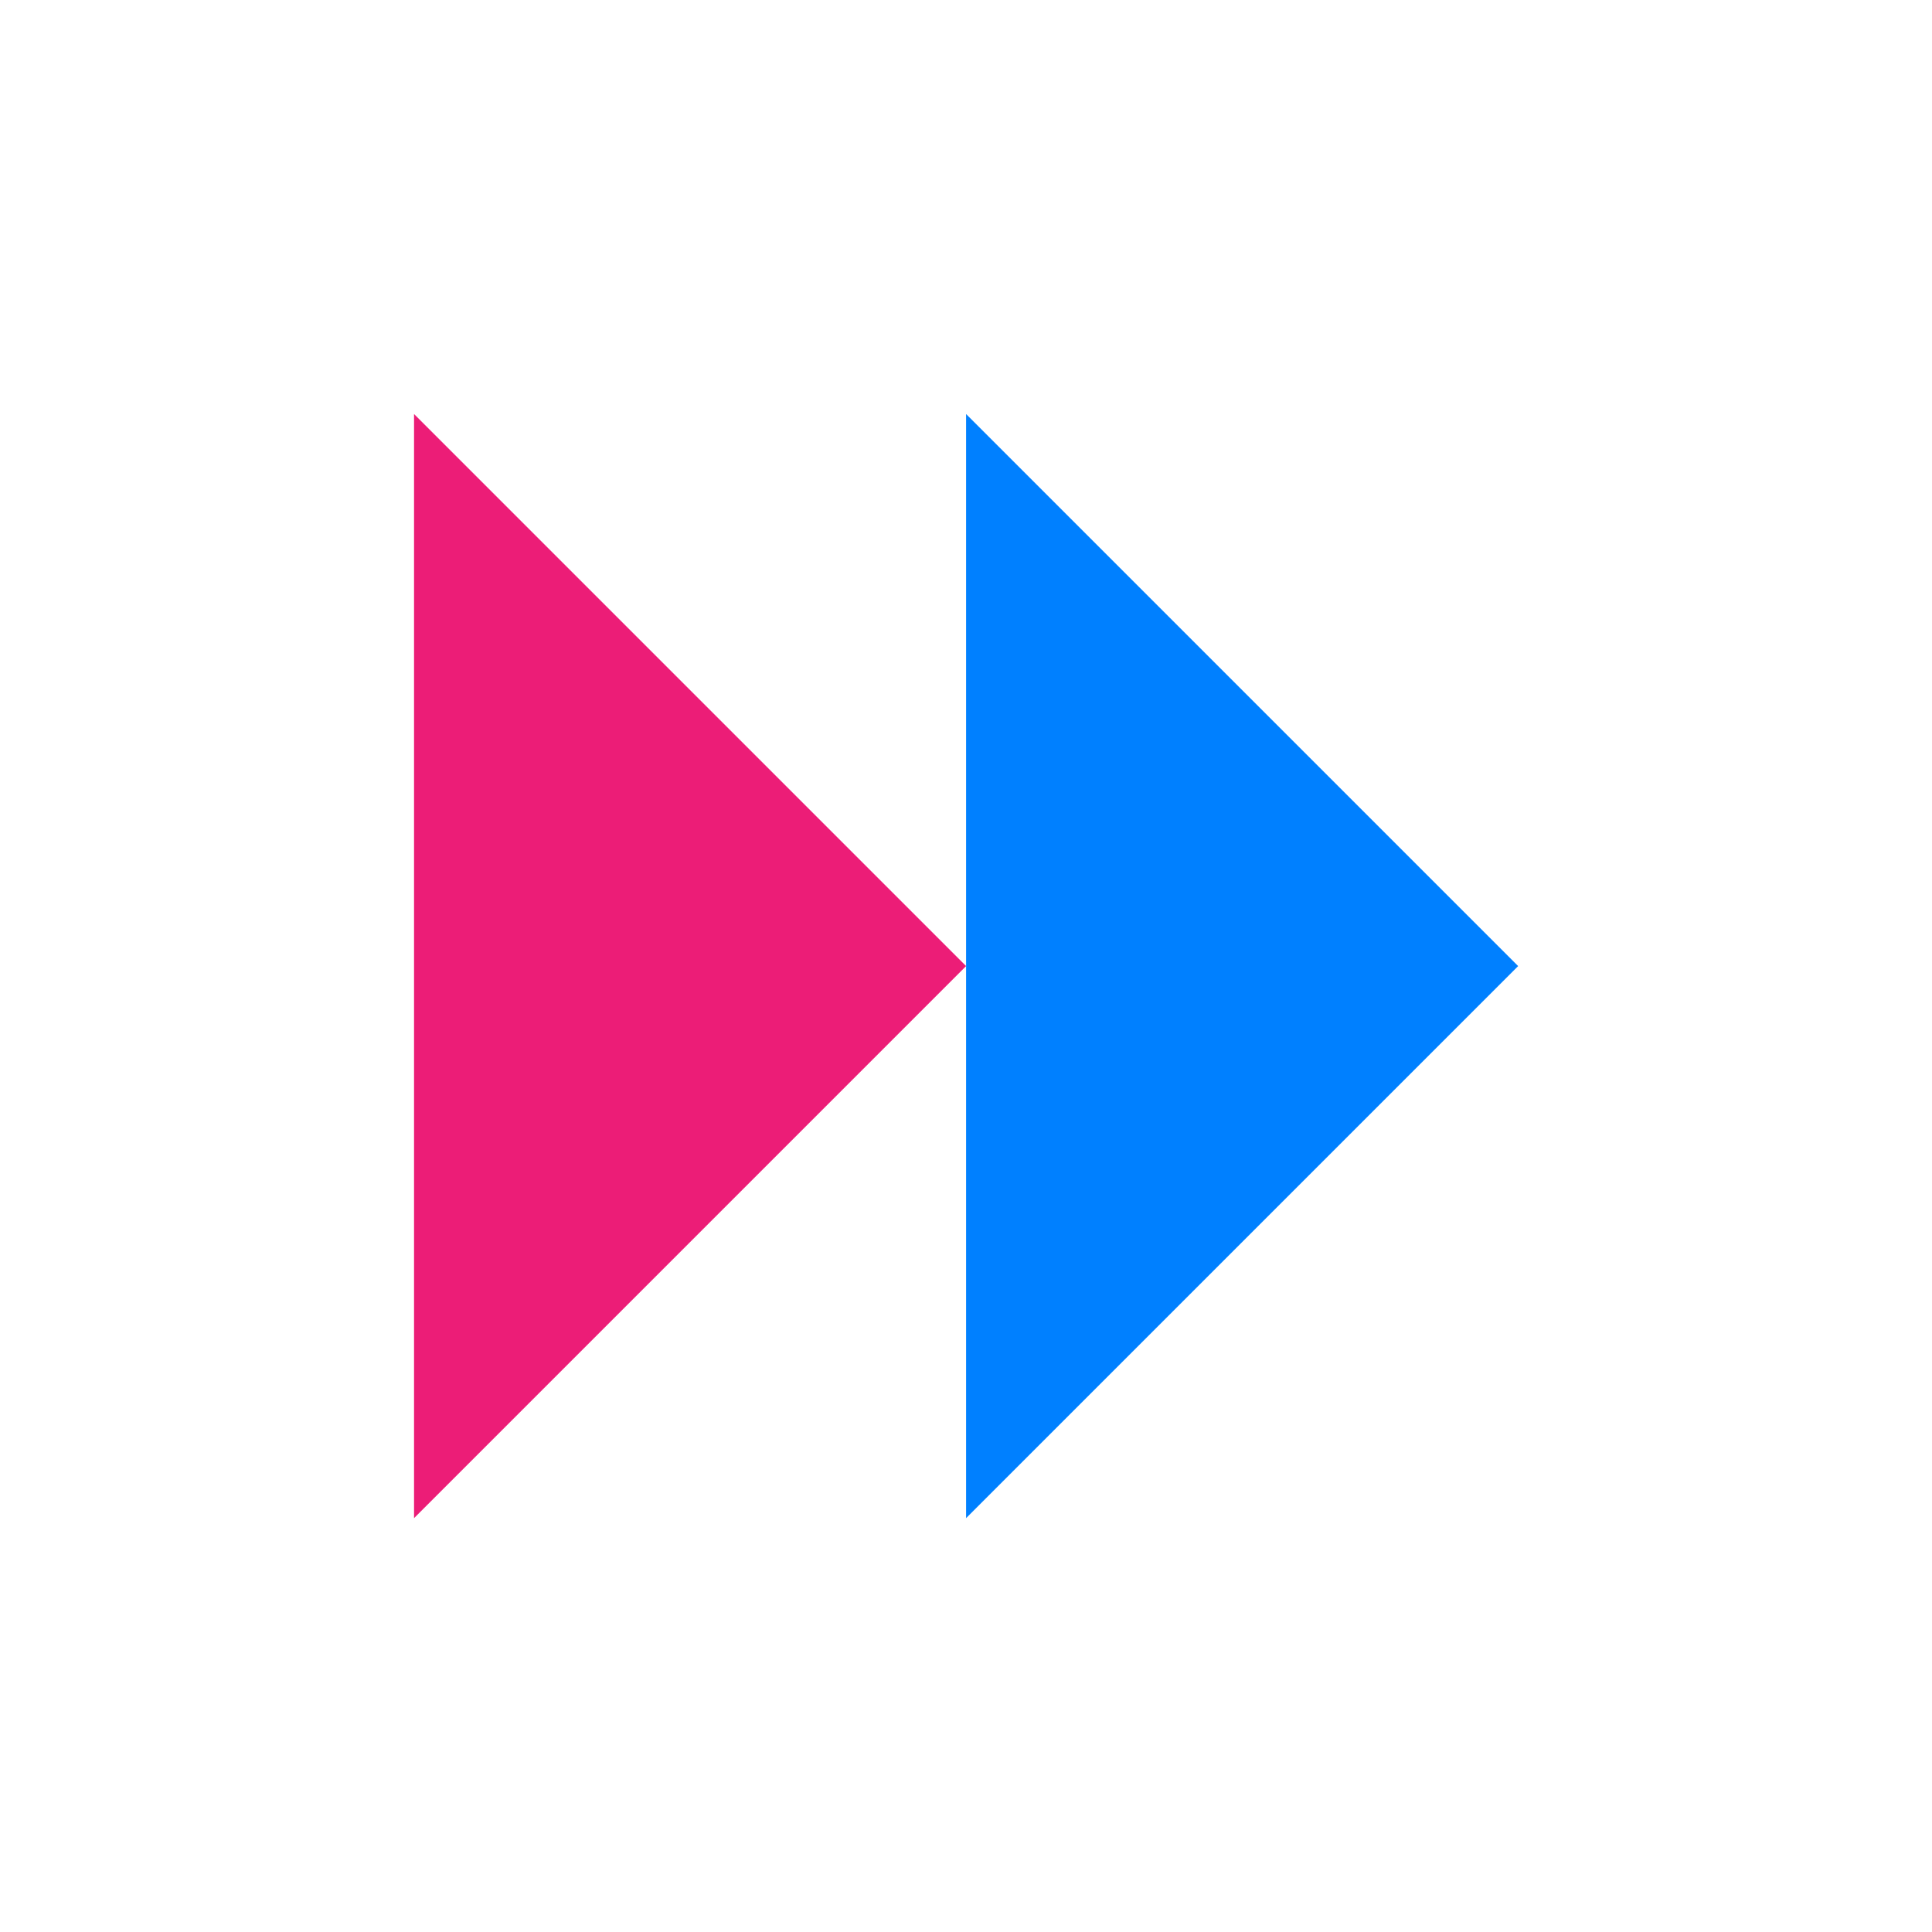
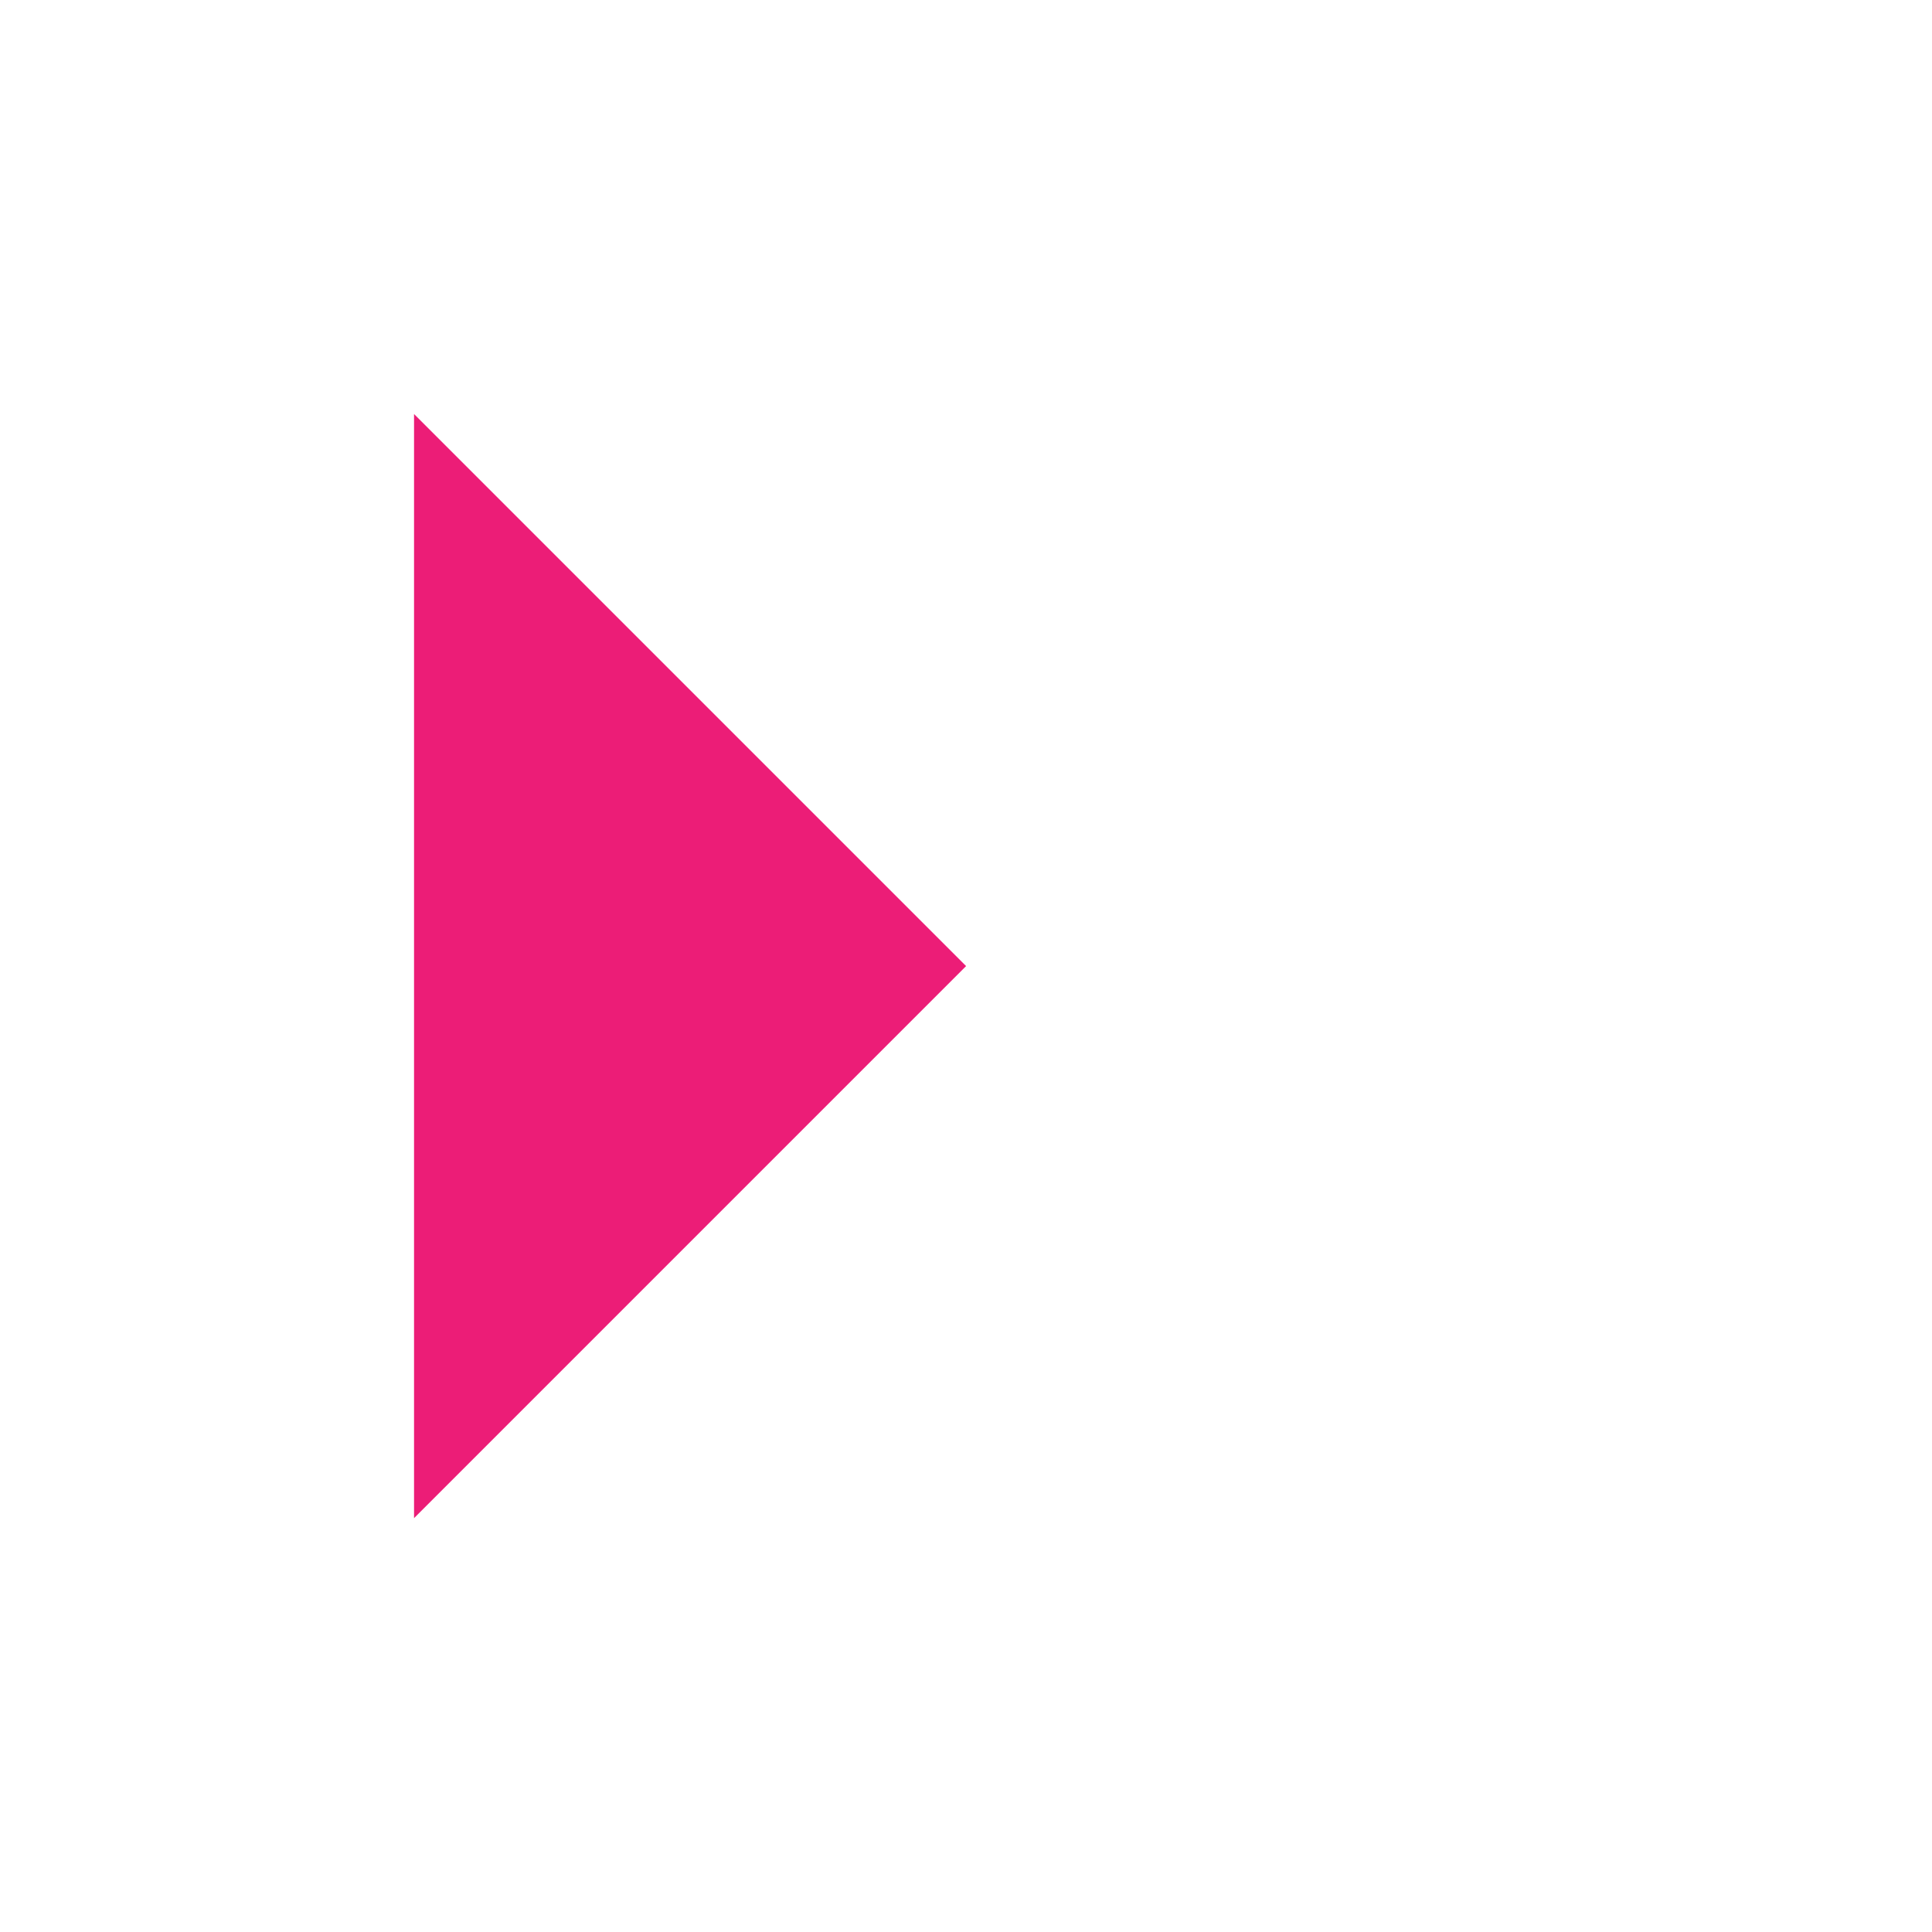
<svg xmlns="http://www.w3.org/2000/svg" width="160" height="160" viewBox="0 0 160 160" fill="none">
  <path d="M80.007 80.007L34.289 125.726L34.289 34.289L80.007 80.007Z" fill="#EC1D77" />
-   <path d="M125.726 80.007L80.007 125.726L80.007 34.289L125.726 80.007Z" fill="#0080FF" />
</svg>